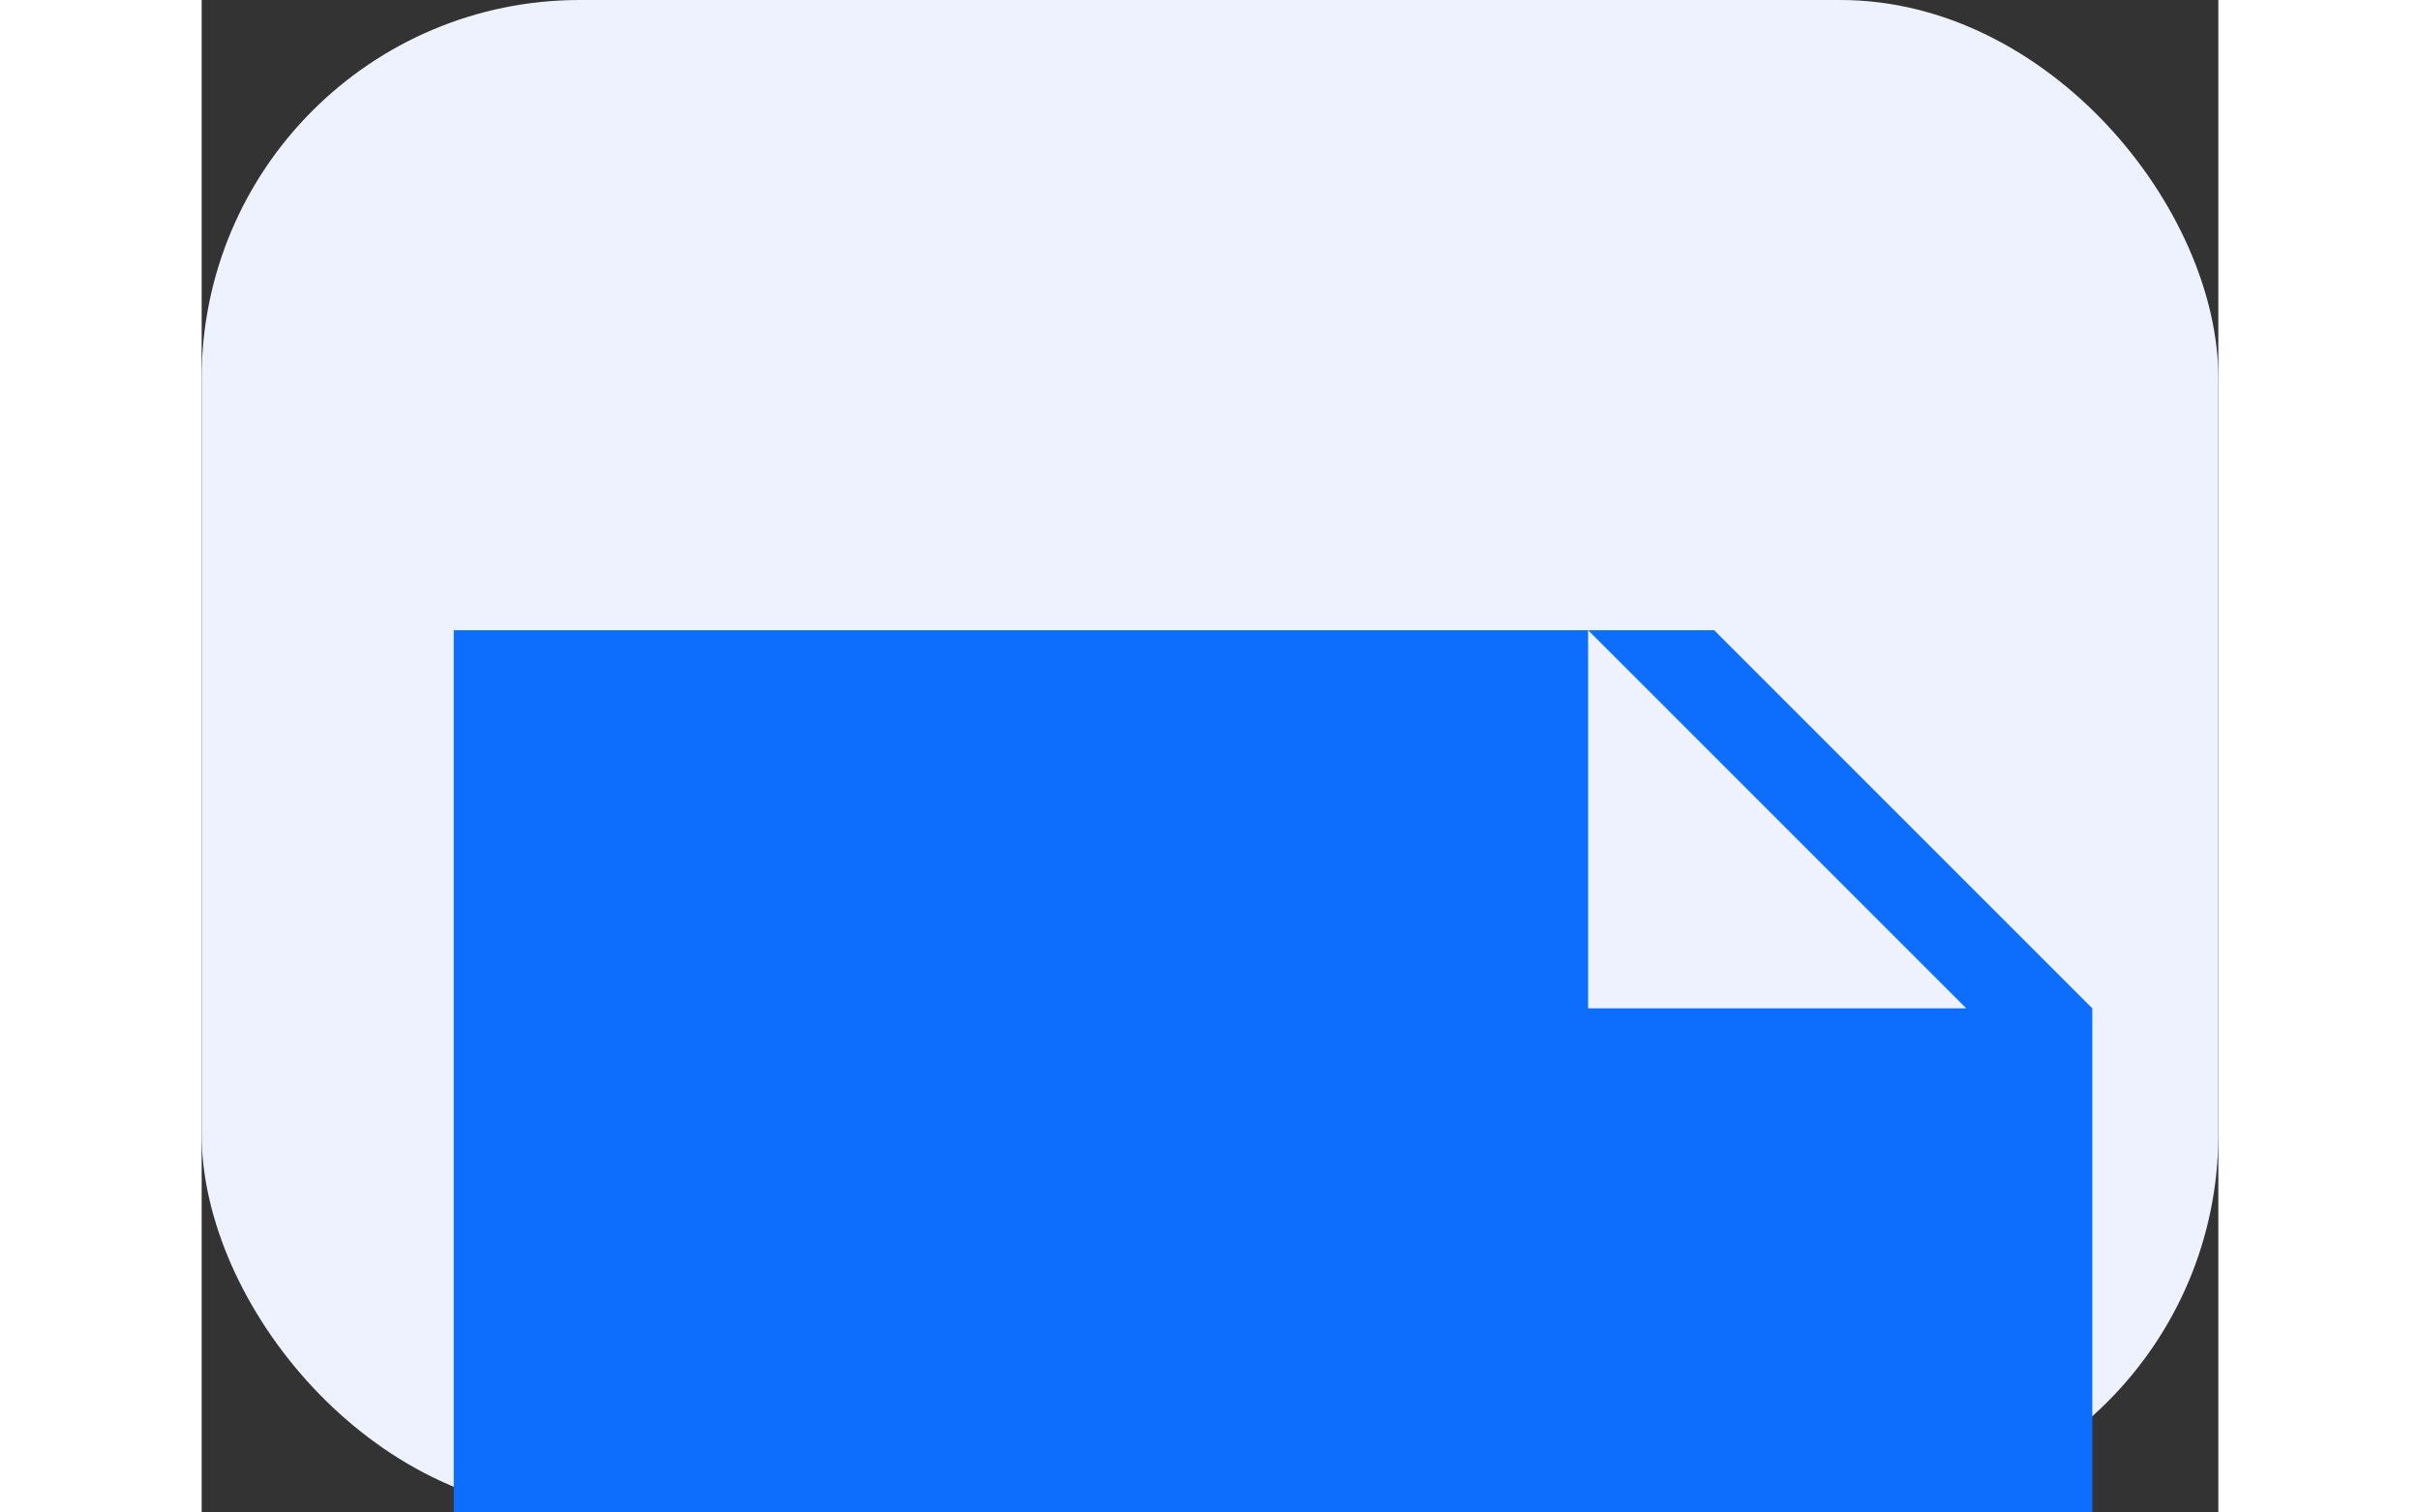
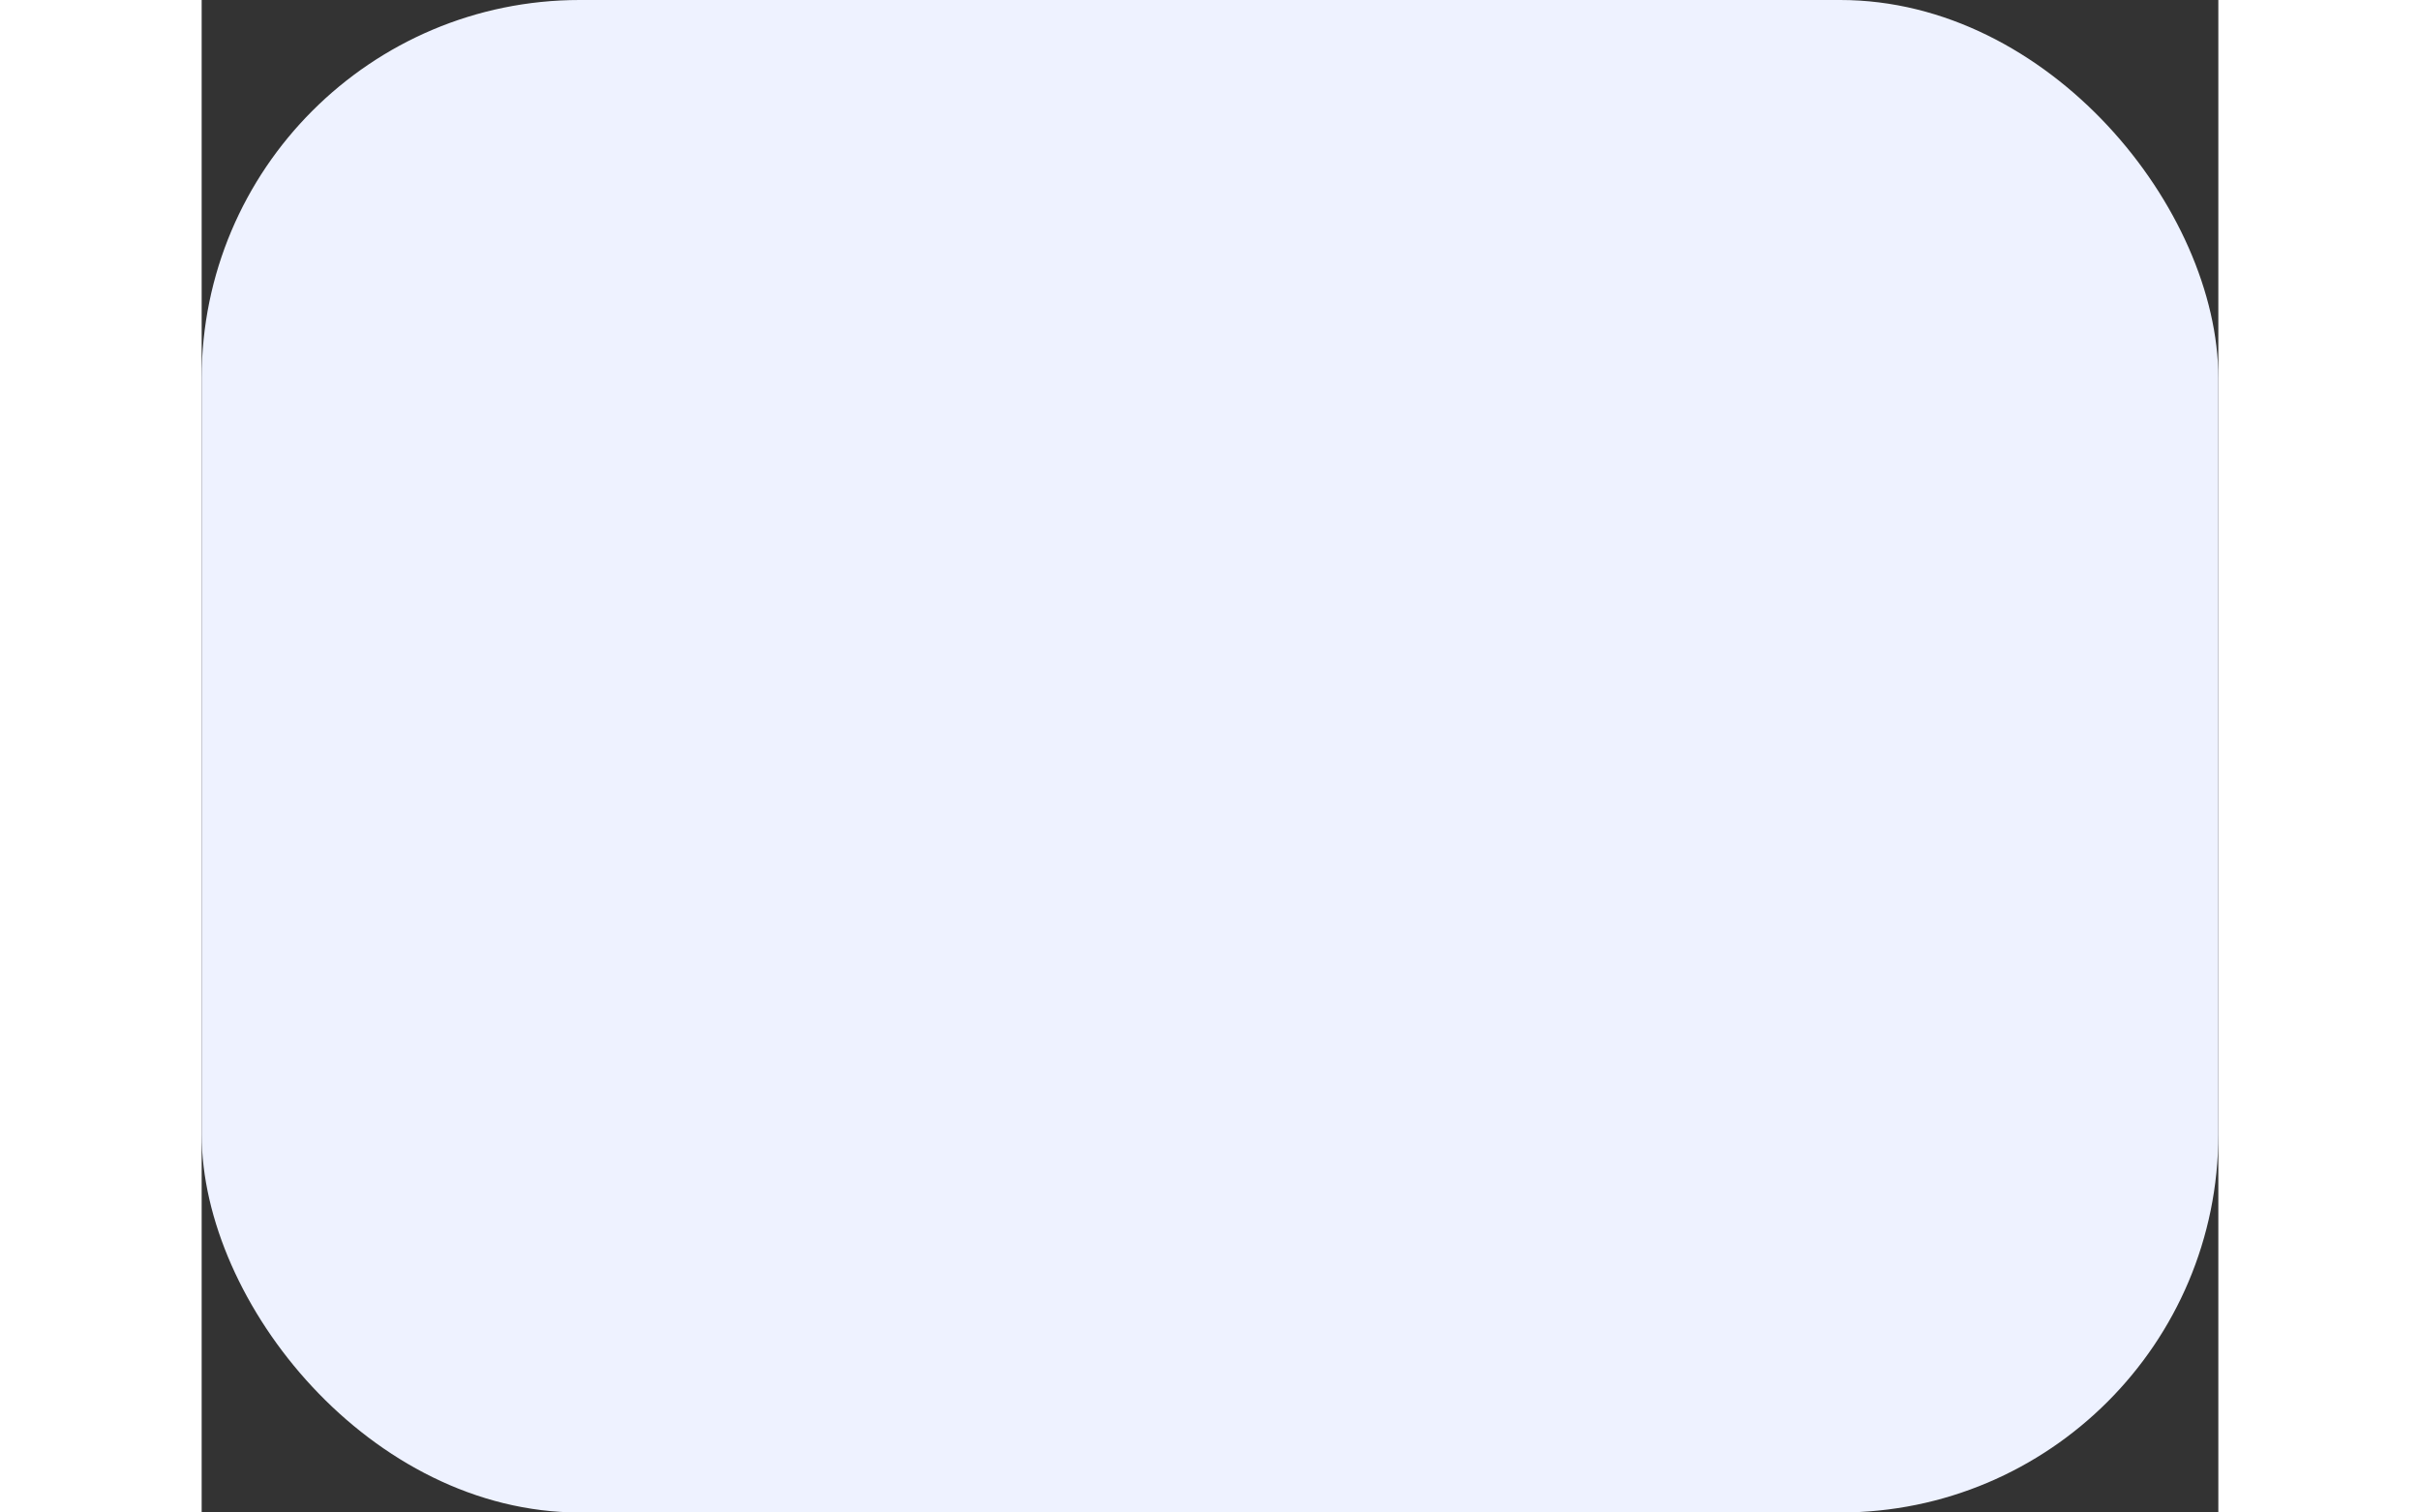
<svg xmlns="http://www.w3.org/2000/svg" width="256" height="160" viewBox="0 0 32 24">
  <rect x="0" y="0" width="32" height="24" fill="#333333" stroke="none" />
  <rect width="32" height="24" rx="6" fill="#eef2ff" />
-   <path d="M4 10h20l6 6v8H4v-14Zm18 0v6h6" fill="#0d6efd" />
</svg>